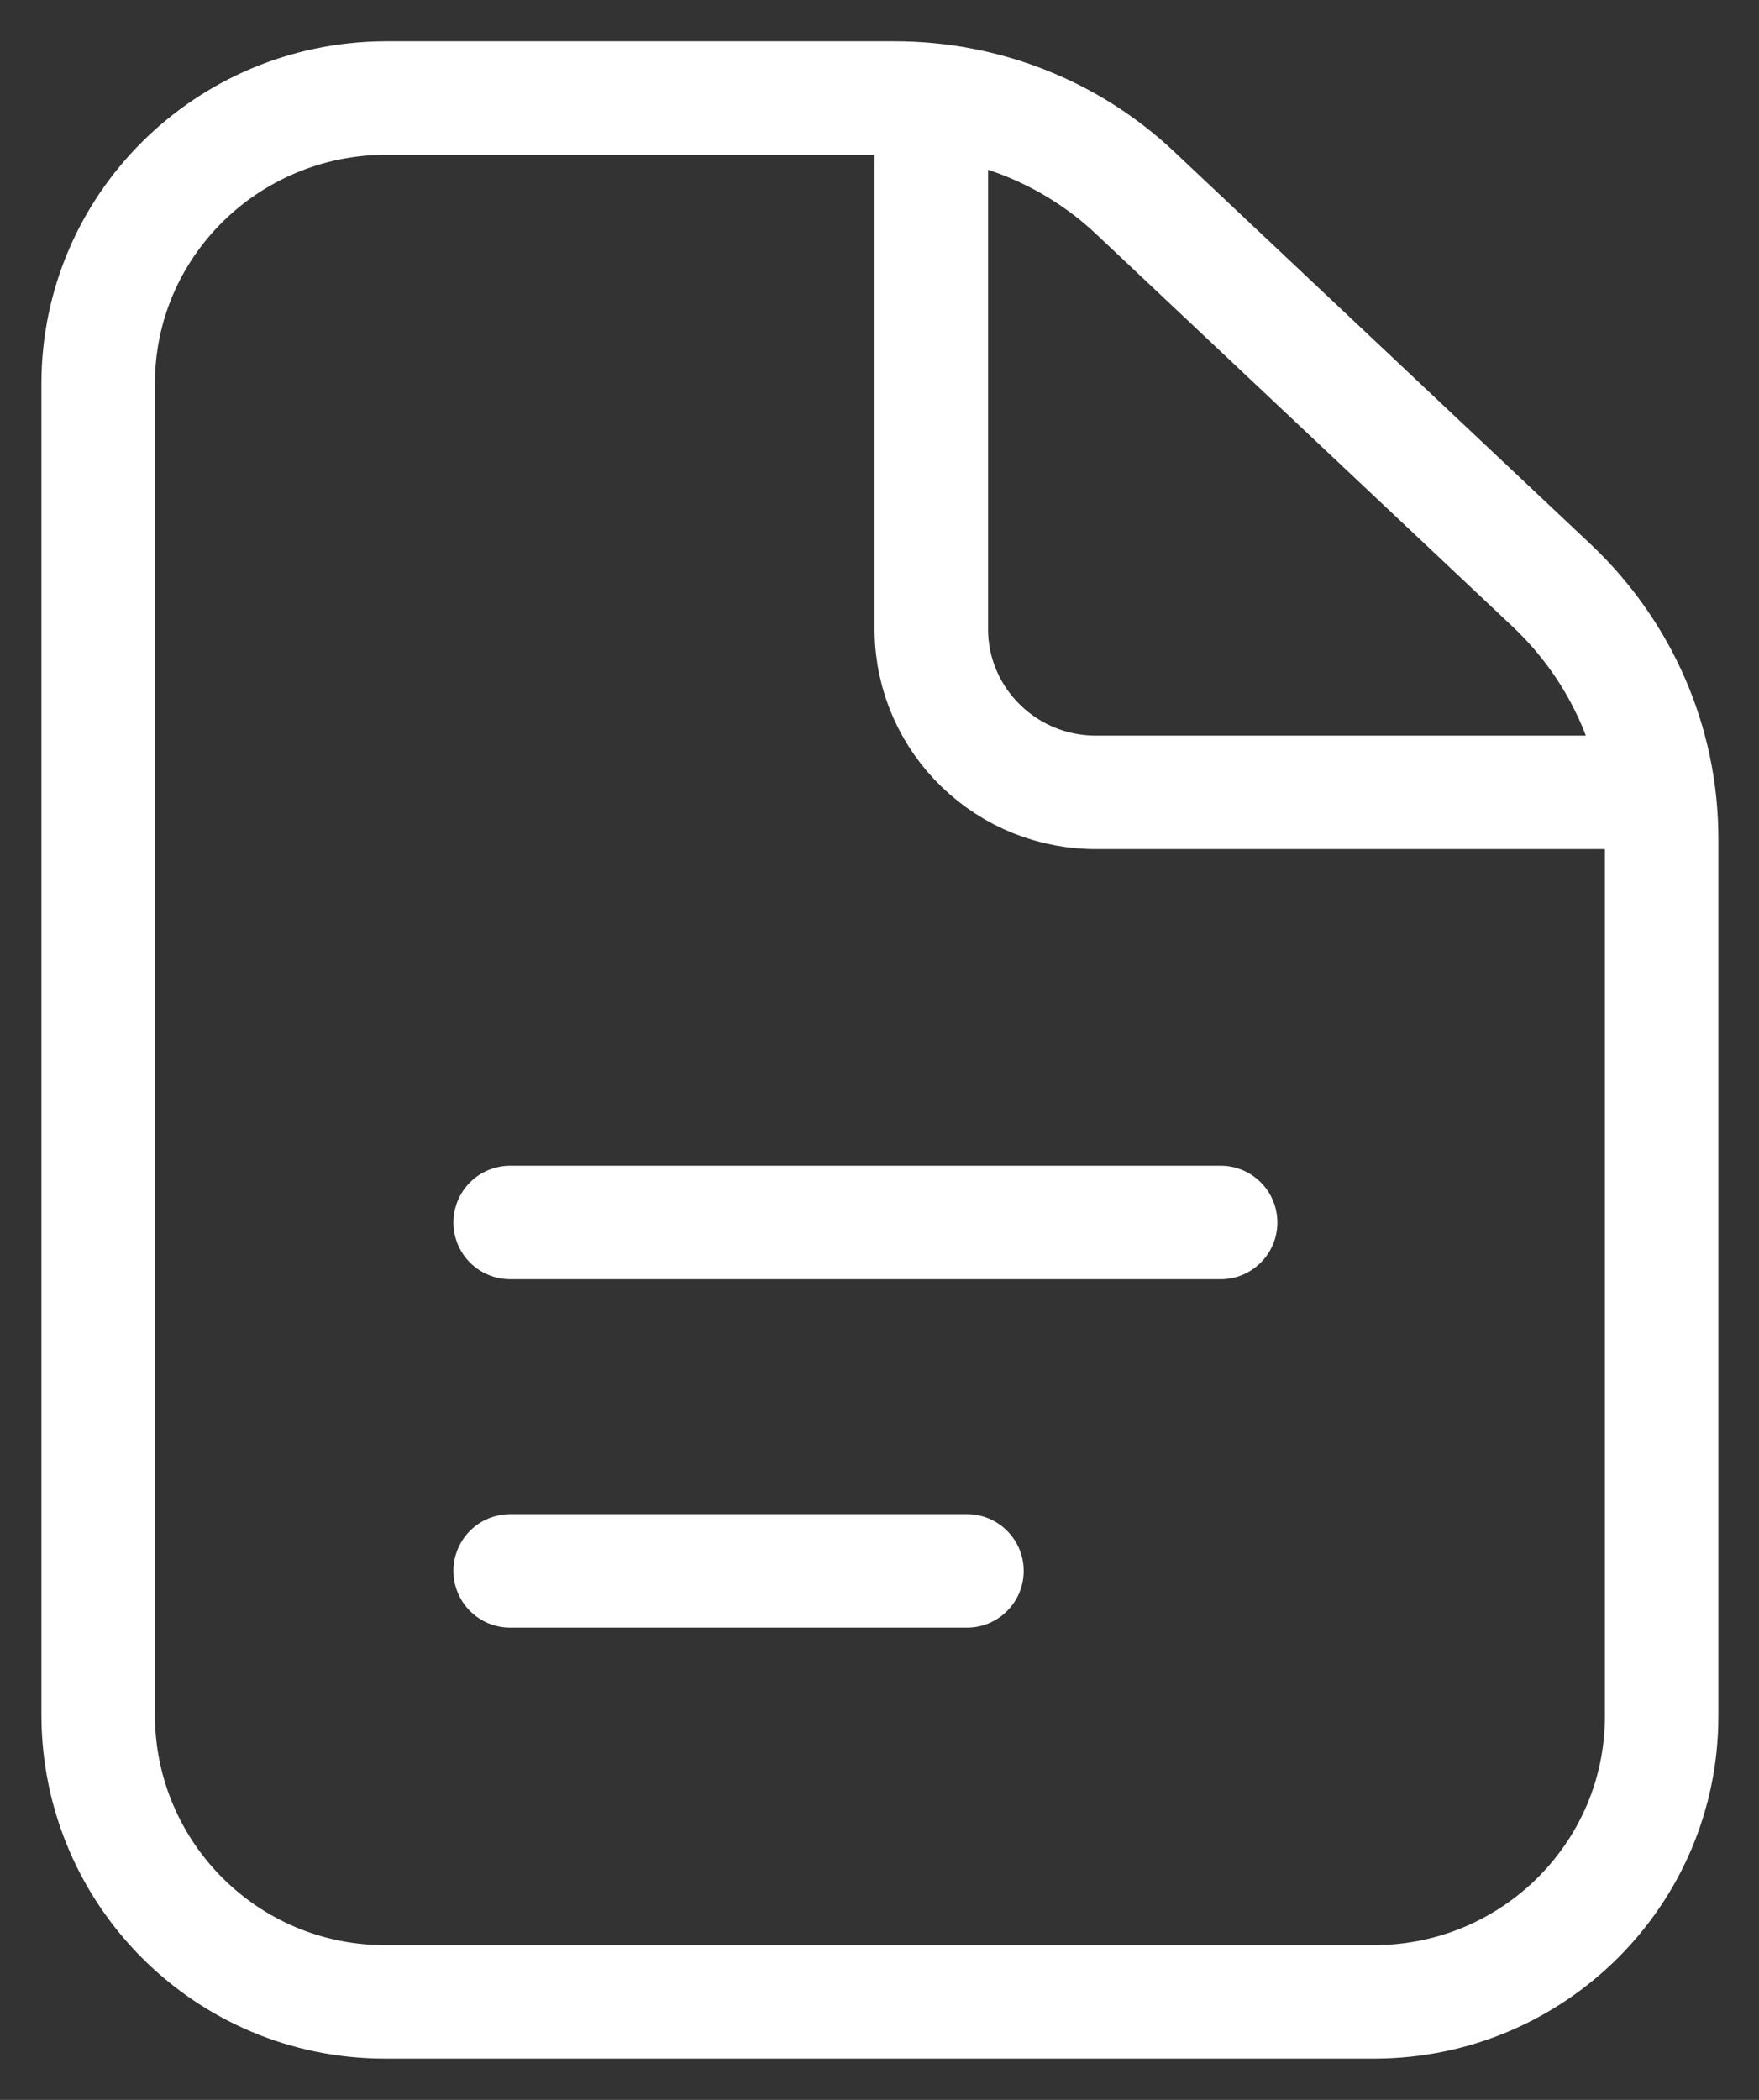
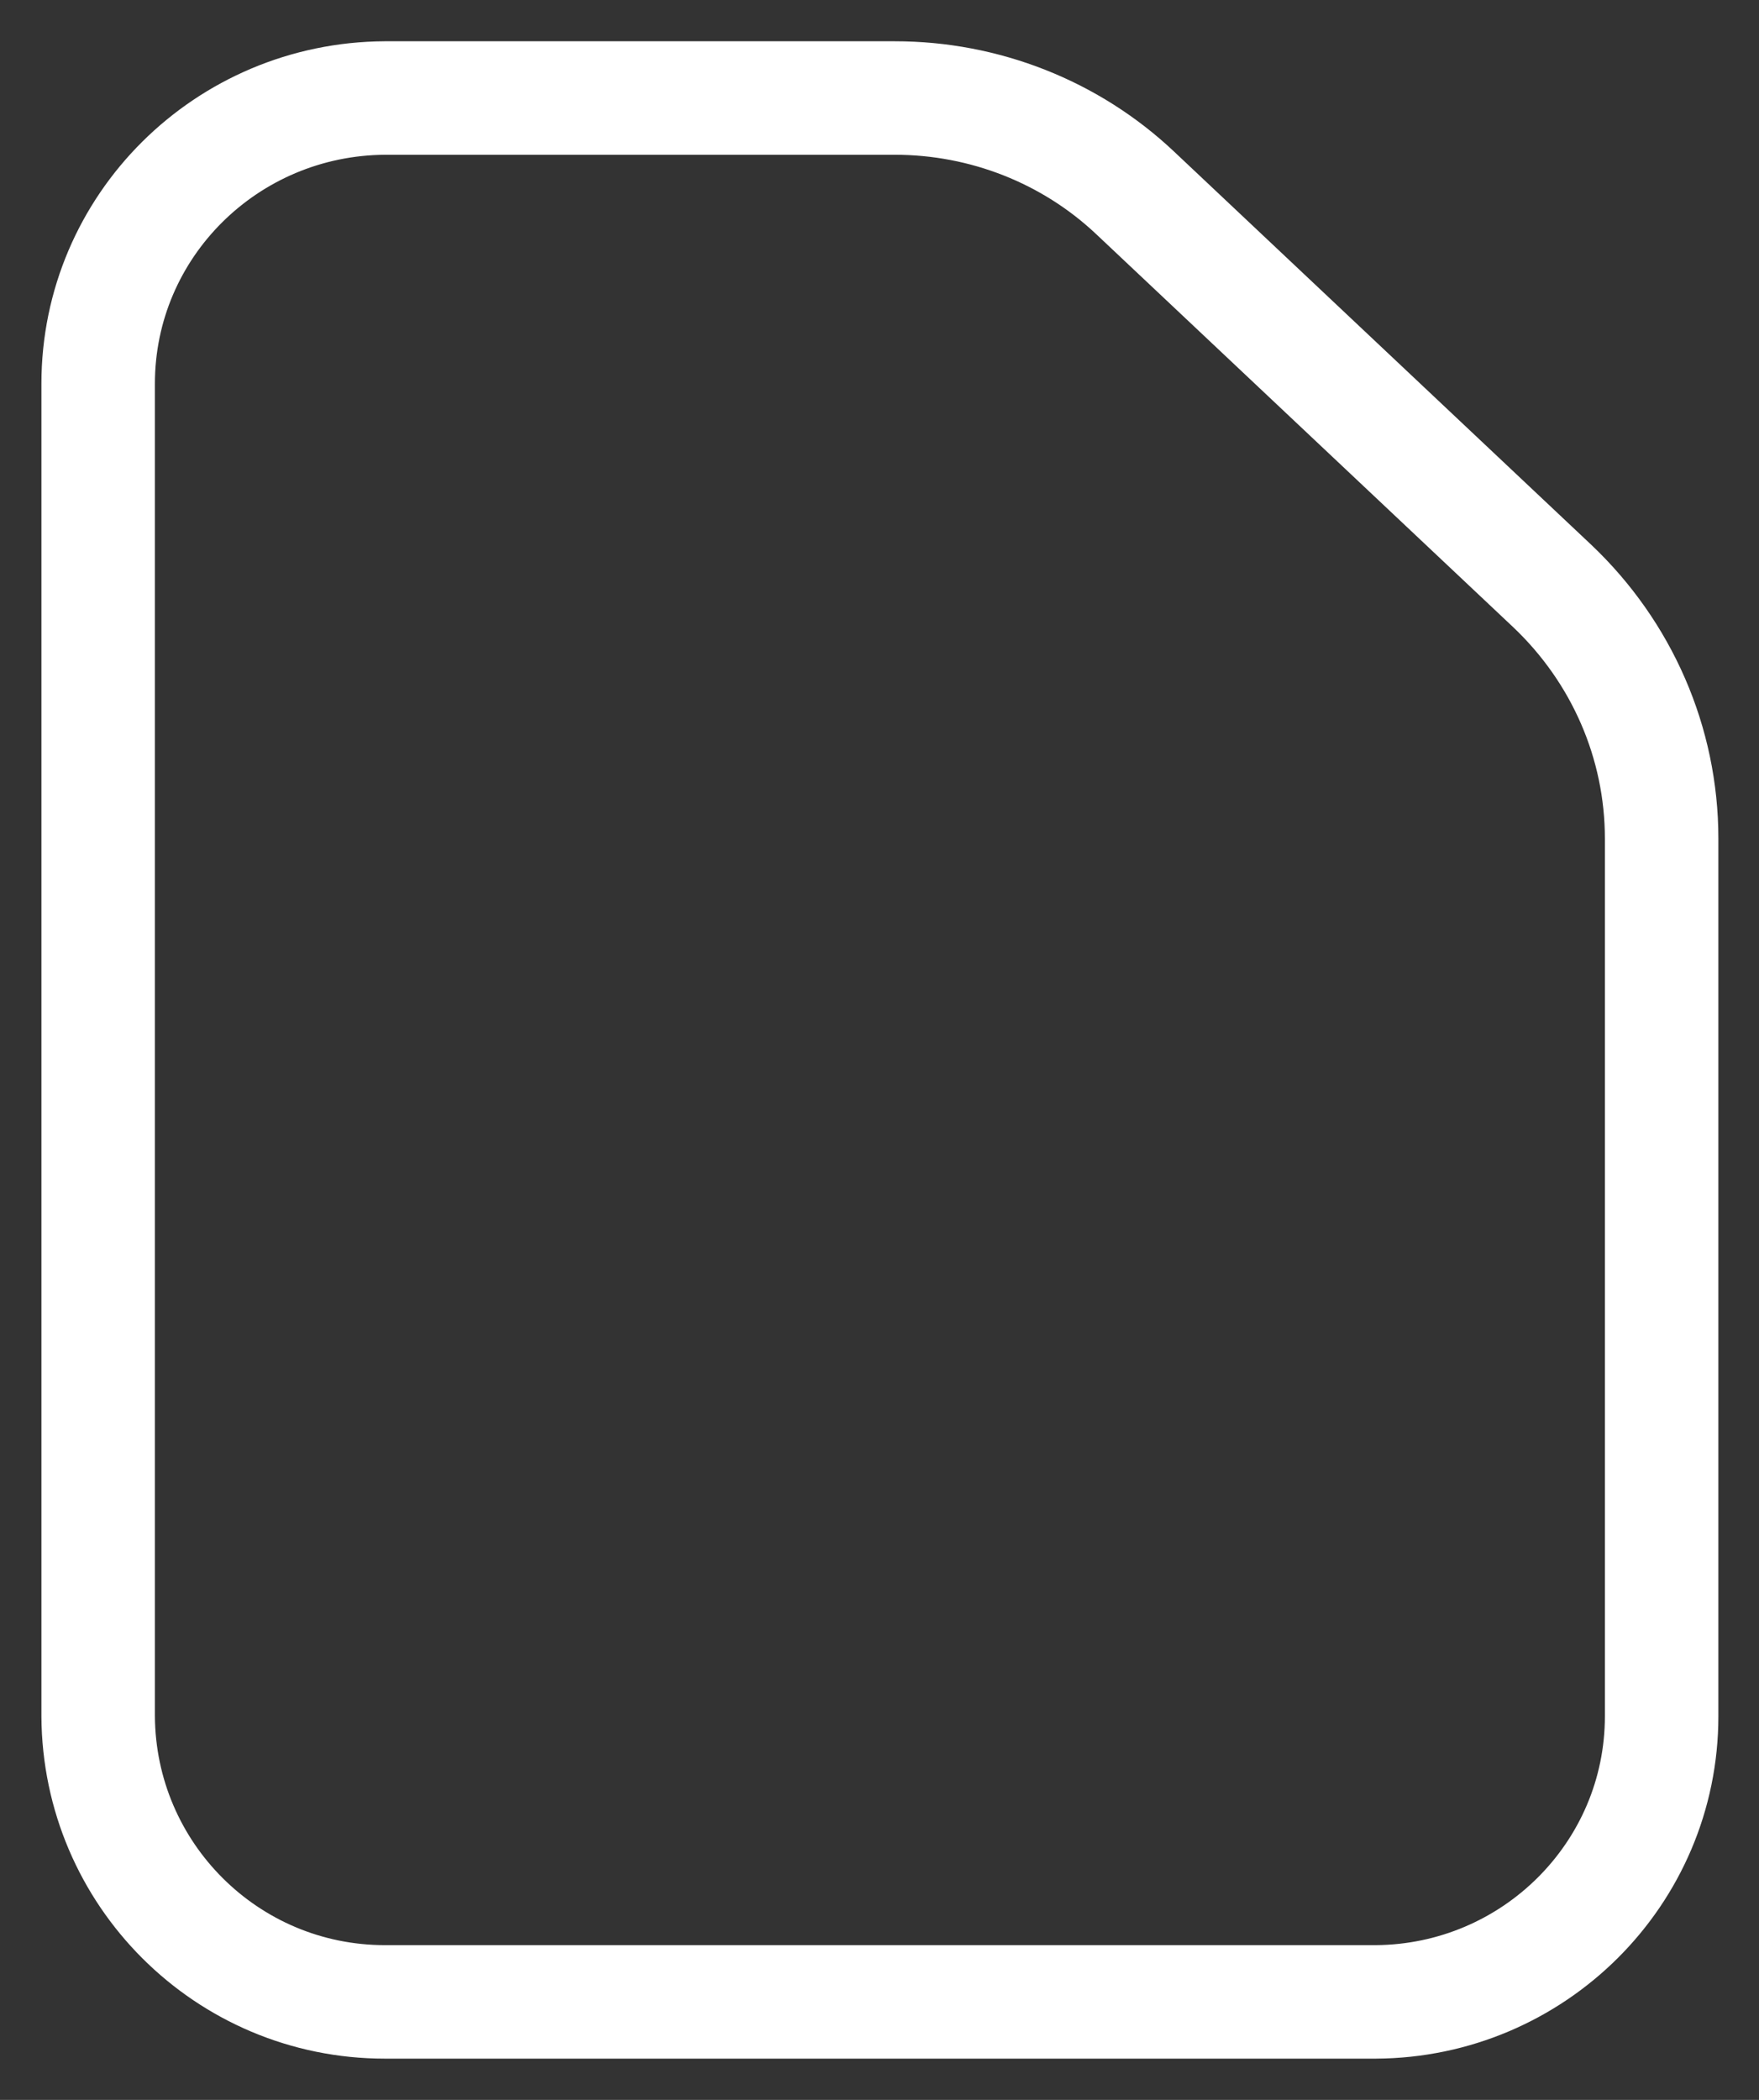
<svg xmlns="http://www.w3.org/2000/svg" width="31" height="37" viewBox="0 0 31 37" fill="none">
  <rect x="0" y="0" width="31" height="37" fill="#333333" stroke="none" />
  <g clip-path="url(#clip0_1075_14684)">
-     <path d="M24.229 35.273H6.785C3.995 35.273 1.745 33.018 1.73 30.239V6.761C1.73 3.982 3.995 1.742 6.785 1.727H15.77C17.348 1.727 18.867 2.324 20.007 3.4L27.356 10.325C28.583 11.488 29.284 13.088 29.284 14.776V30.239C29.284 33.018 27.02 35.258 24.244 35.273H24.229Z" stroke="white" stroke-width="2" stroke-miterlimit="10" />
-     <path d="M16.413 1.727V11.11C16.428 12.71 17.757 13.99 19.364 13.961H29.27" stroke="white" stroke-width="2" stroke-miterlimit="10" />
-     <path d="M8.991 21.54H21.512" stroke="white" stroke-width="2" stroke-linecap="round" stroke-linejoin="round" />
-     <path d="M8.991 27.679H17.041" stroke="white" stroke-width="2" stroke-linecap="round" stroke-linejoin="round" />
+     <path d="M24.229 35.273H6.785C3.995 35.273 1.745 33.018 1.73 30.239V6.761C1.73 3.982 3.995 1.742 6.785 1.727H15.77C17.348 1.727 18.867 2.324 20.007 3.4L27.356 10.325C28.583 11.488 29.284 13.088 29.284 14.776V30.239C29.284 33.018 27.02 35.258 24.244 35.273H24.229" stroke="white" stroke-width="2" stroke-miterlimit="10" />
  </g>
  <defs>
    <clipPath id="clip0_1075_14684">
      <rect width="31" height="37" fill="white" />
    </clipPath>
  </defs>
</svg>